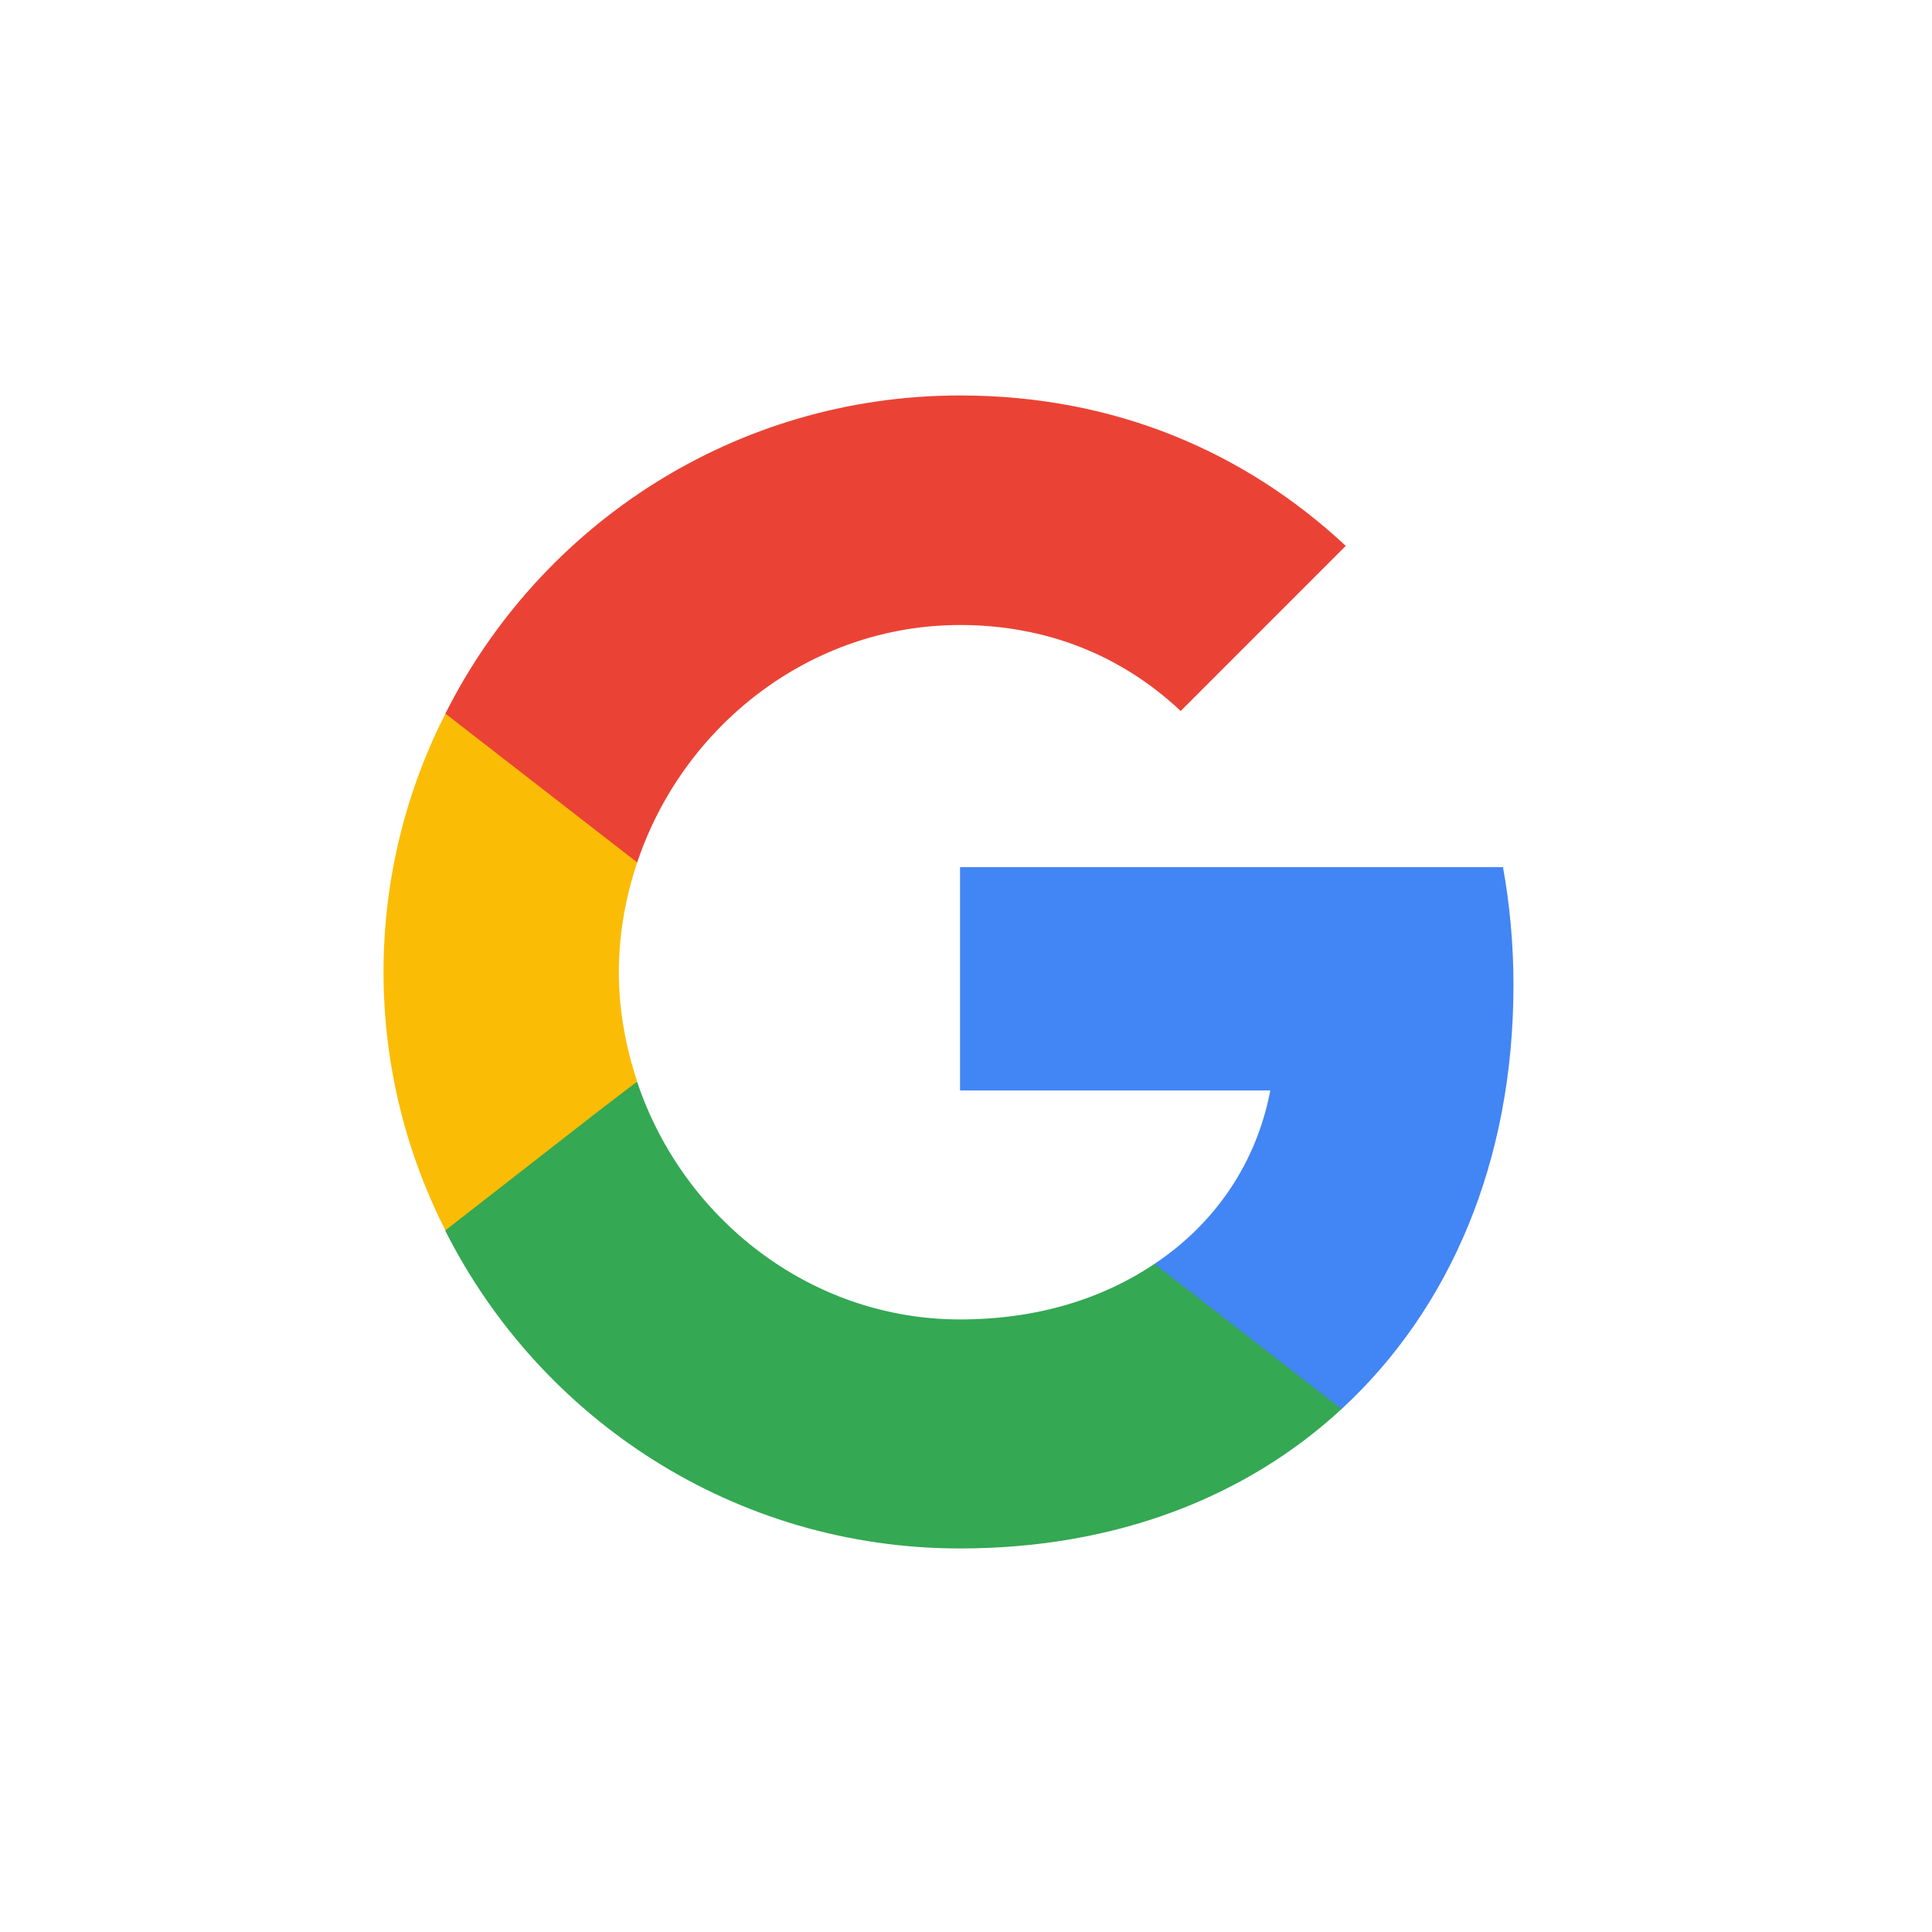
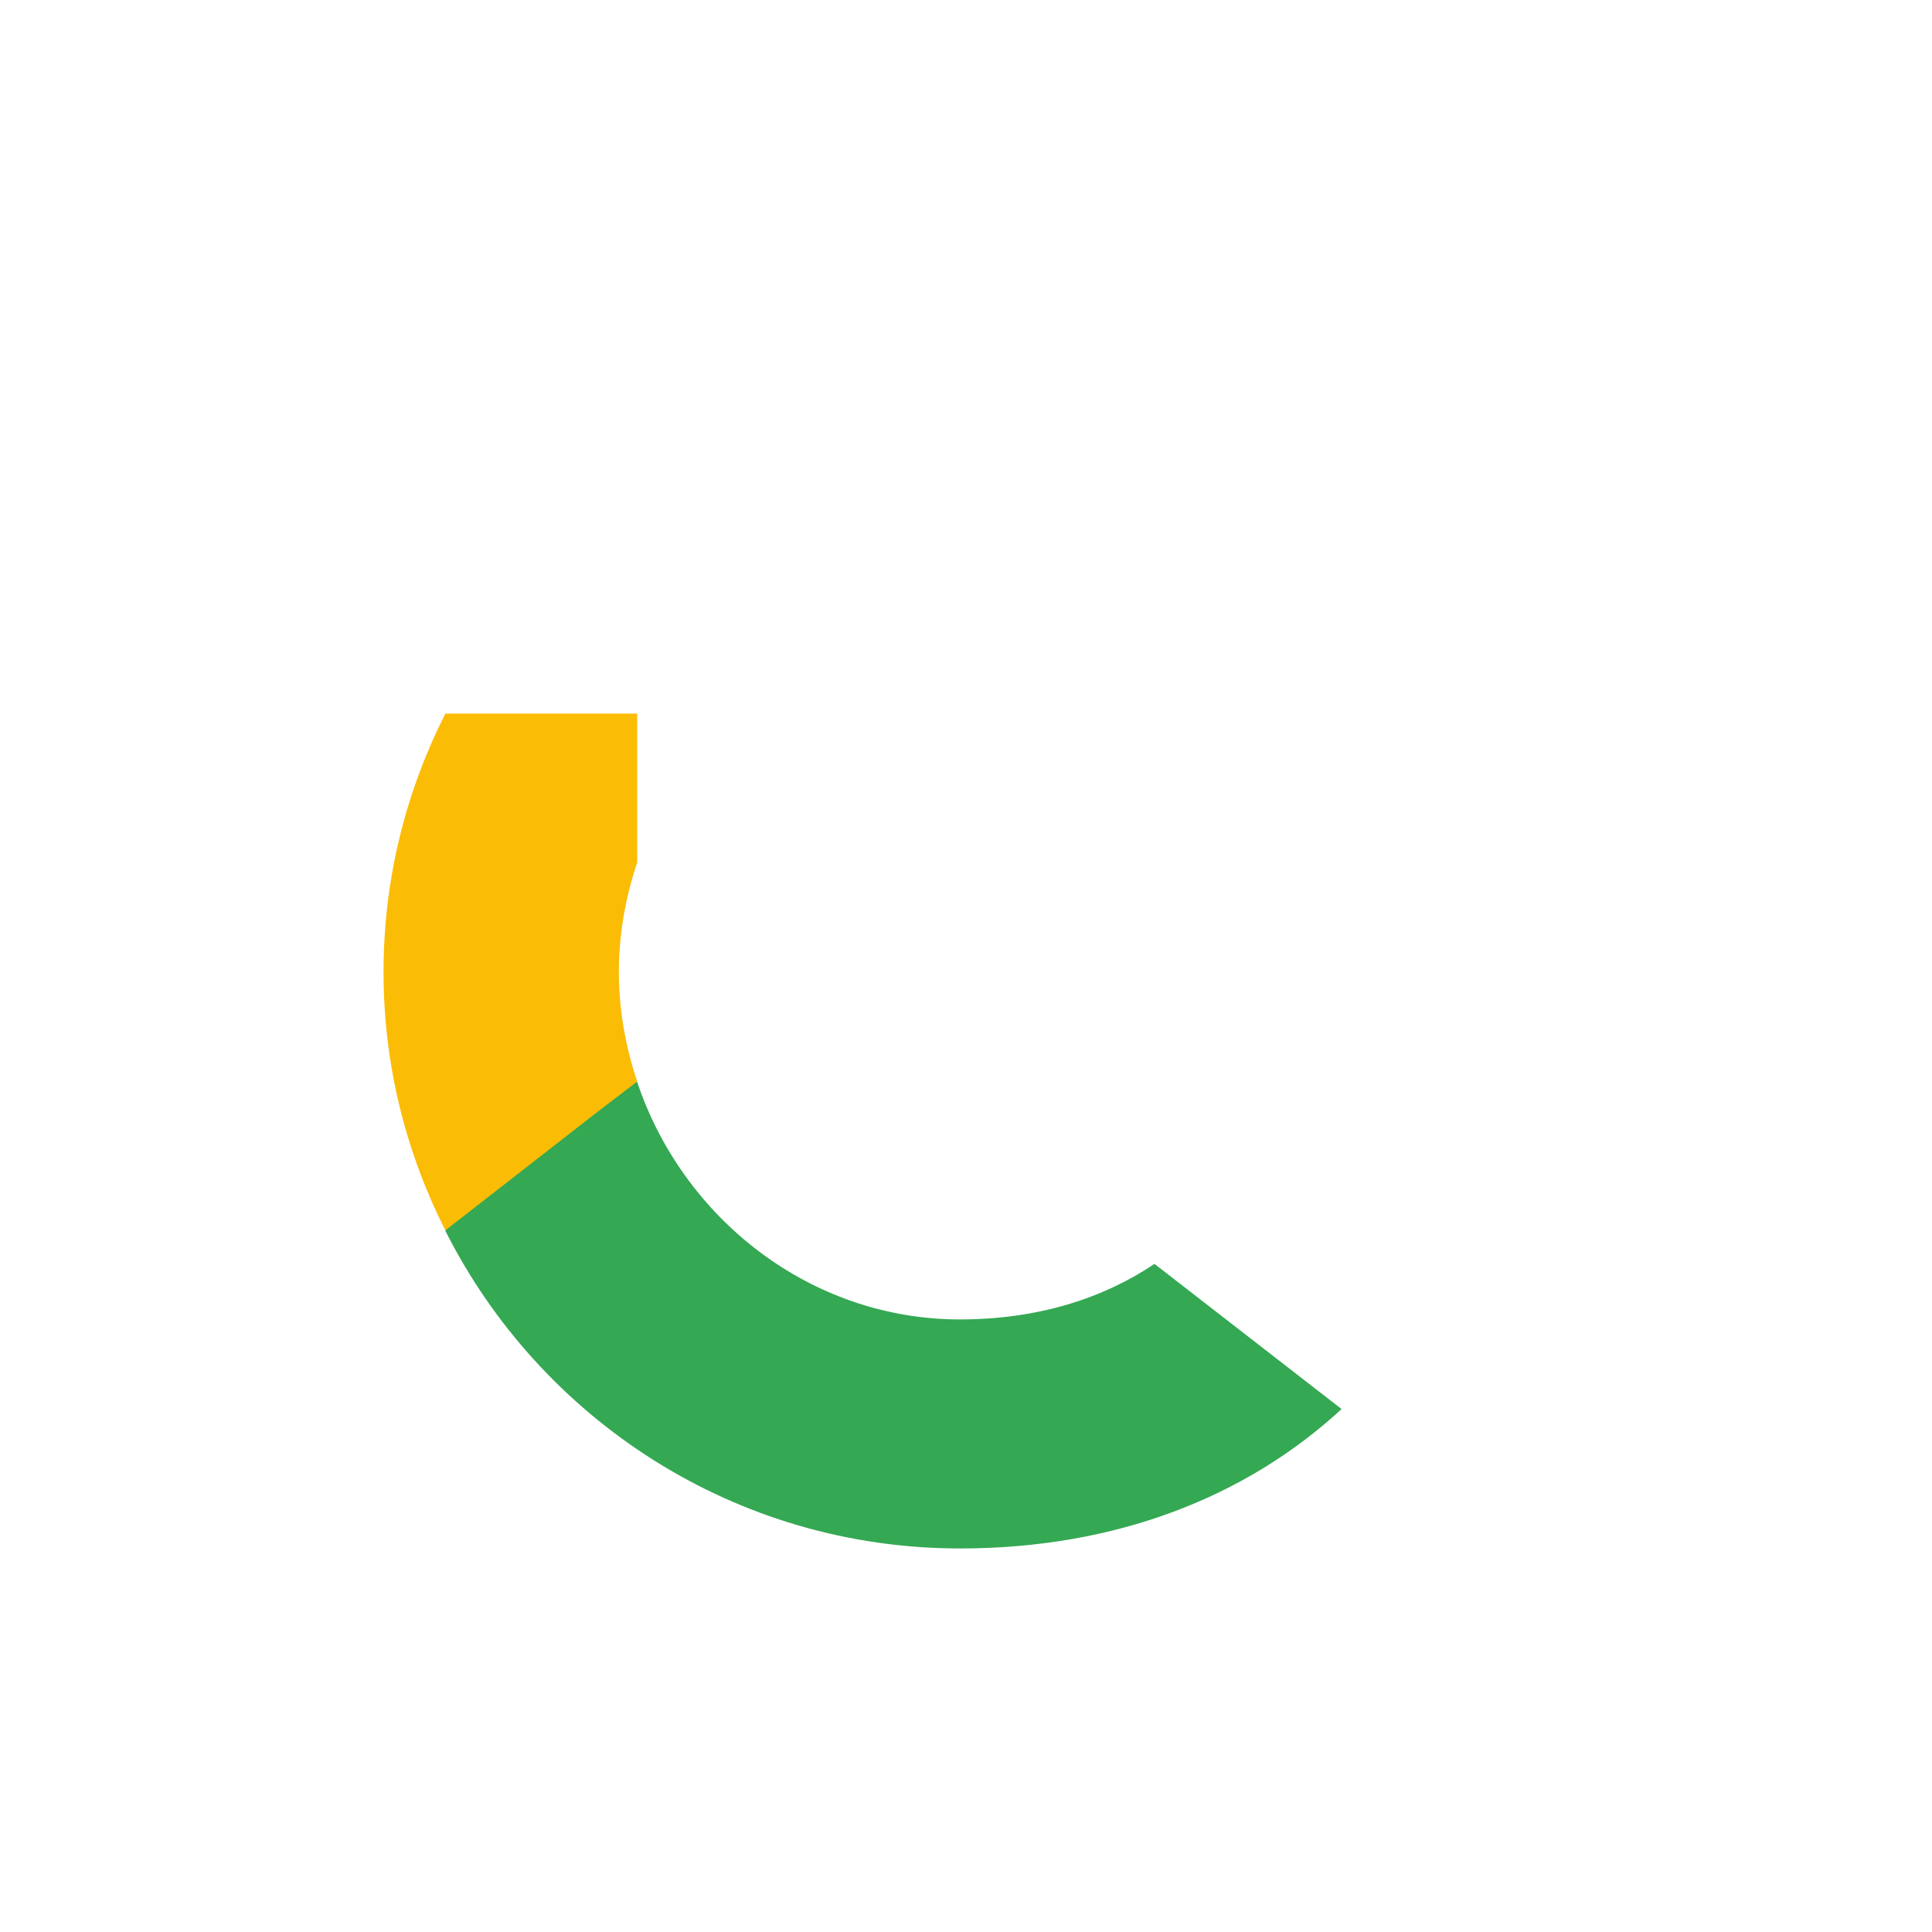
<svg xmlns="http://www.w3.org/2000/svg" width="81" height="81" viewBox="0 0 81 81" fill="none">
-   <path d="M63.453 41.299C63.453 39.585 63.299 37.938 63.014 36.355H40.25V45.716H53.258C52.687 48.726 50.973 51.275 48.402 52.989V59.075H56.246C60.816 54.856 63.453 48.66 63.453 41.299Z" fill="#4285F4" />
  <path d="M40.25 64.92C46.776 64.92 52.247 62.767 56.246 59.075L48.402 52.989C46.248 54.439 43.502 55.318 40.25 55.318C33.966 55.318 28.627 51.077 26.715 45.364H18.673V51.605C22.65 59.493 30.802 64.92 40.25 64.92Z" fill="#34A853" />
  <path d="M26.715 45.342C26.231 43.892 25.946 42.354 25.946 40.75C25.946 39.146 26.231 37.608 26.715 36.158V29.918H18.673C17.025 33.169 16.08 36.839 16.08 40.75C16.08 44.661 17.025 48.331 18.673 51.583L24.935 46.705L26.715 45.342Z" fill="#FBBC05" />
-   <path d="M40.25 26.204C43.81 26.204 46.974 27.435 49.501 29.808L56.422 22.886C52.225 18.975 46.776 16.58 40.25 16.58C30.802 16.58 22.65 22.007 18.673 29.918L26.715 36.158C28.627 30.445 33.966 26.204 40.25 26.204Z" fill="#EA4335" />
</svg>